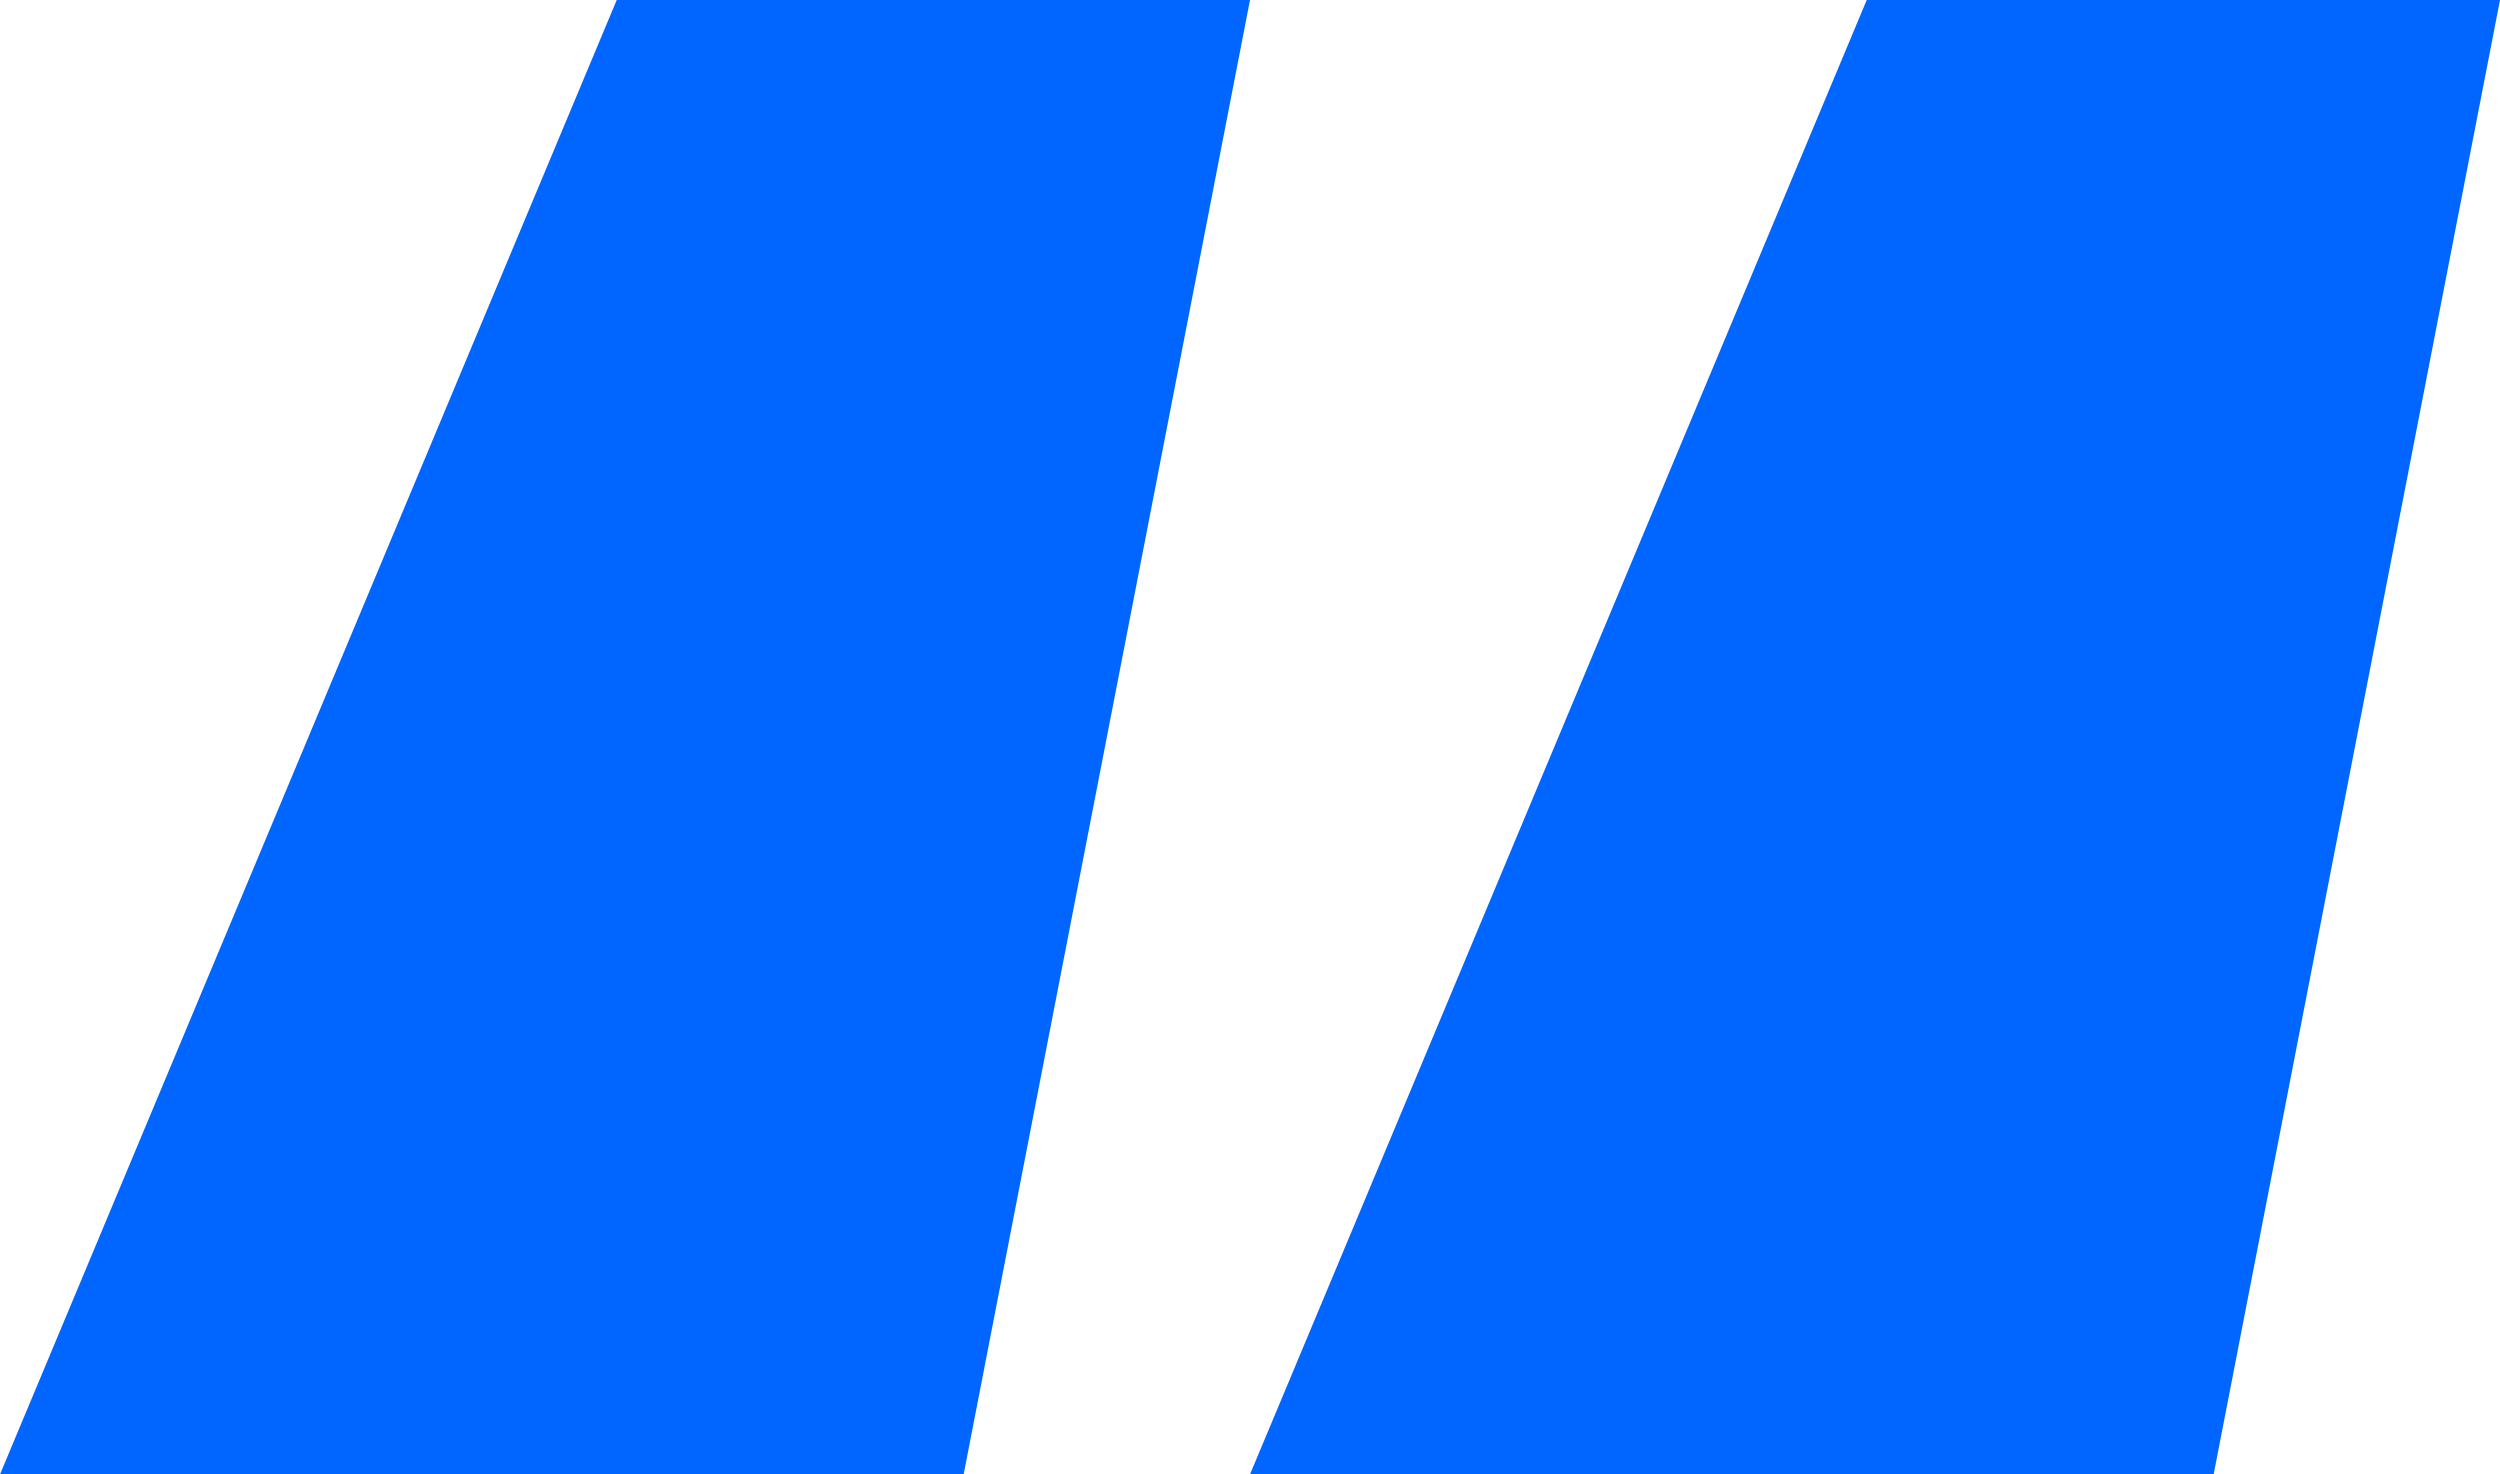
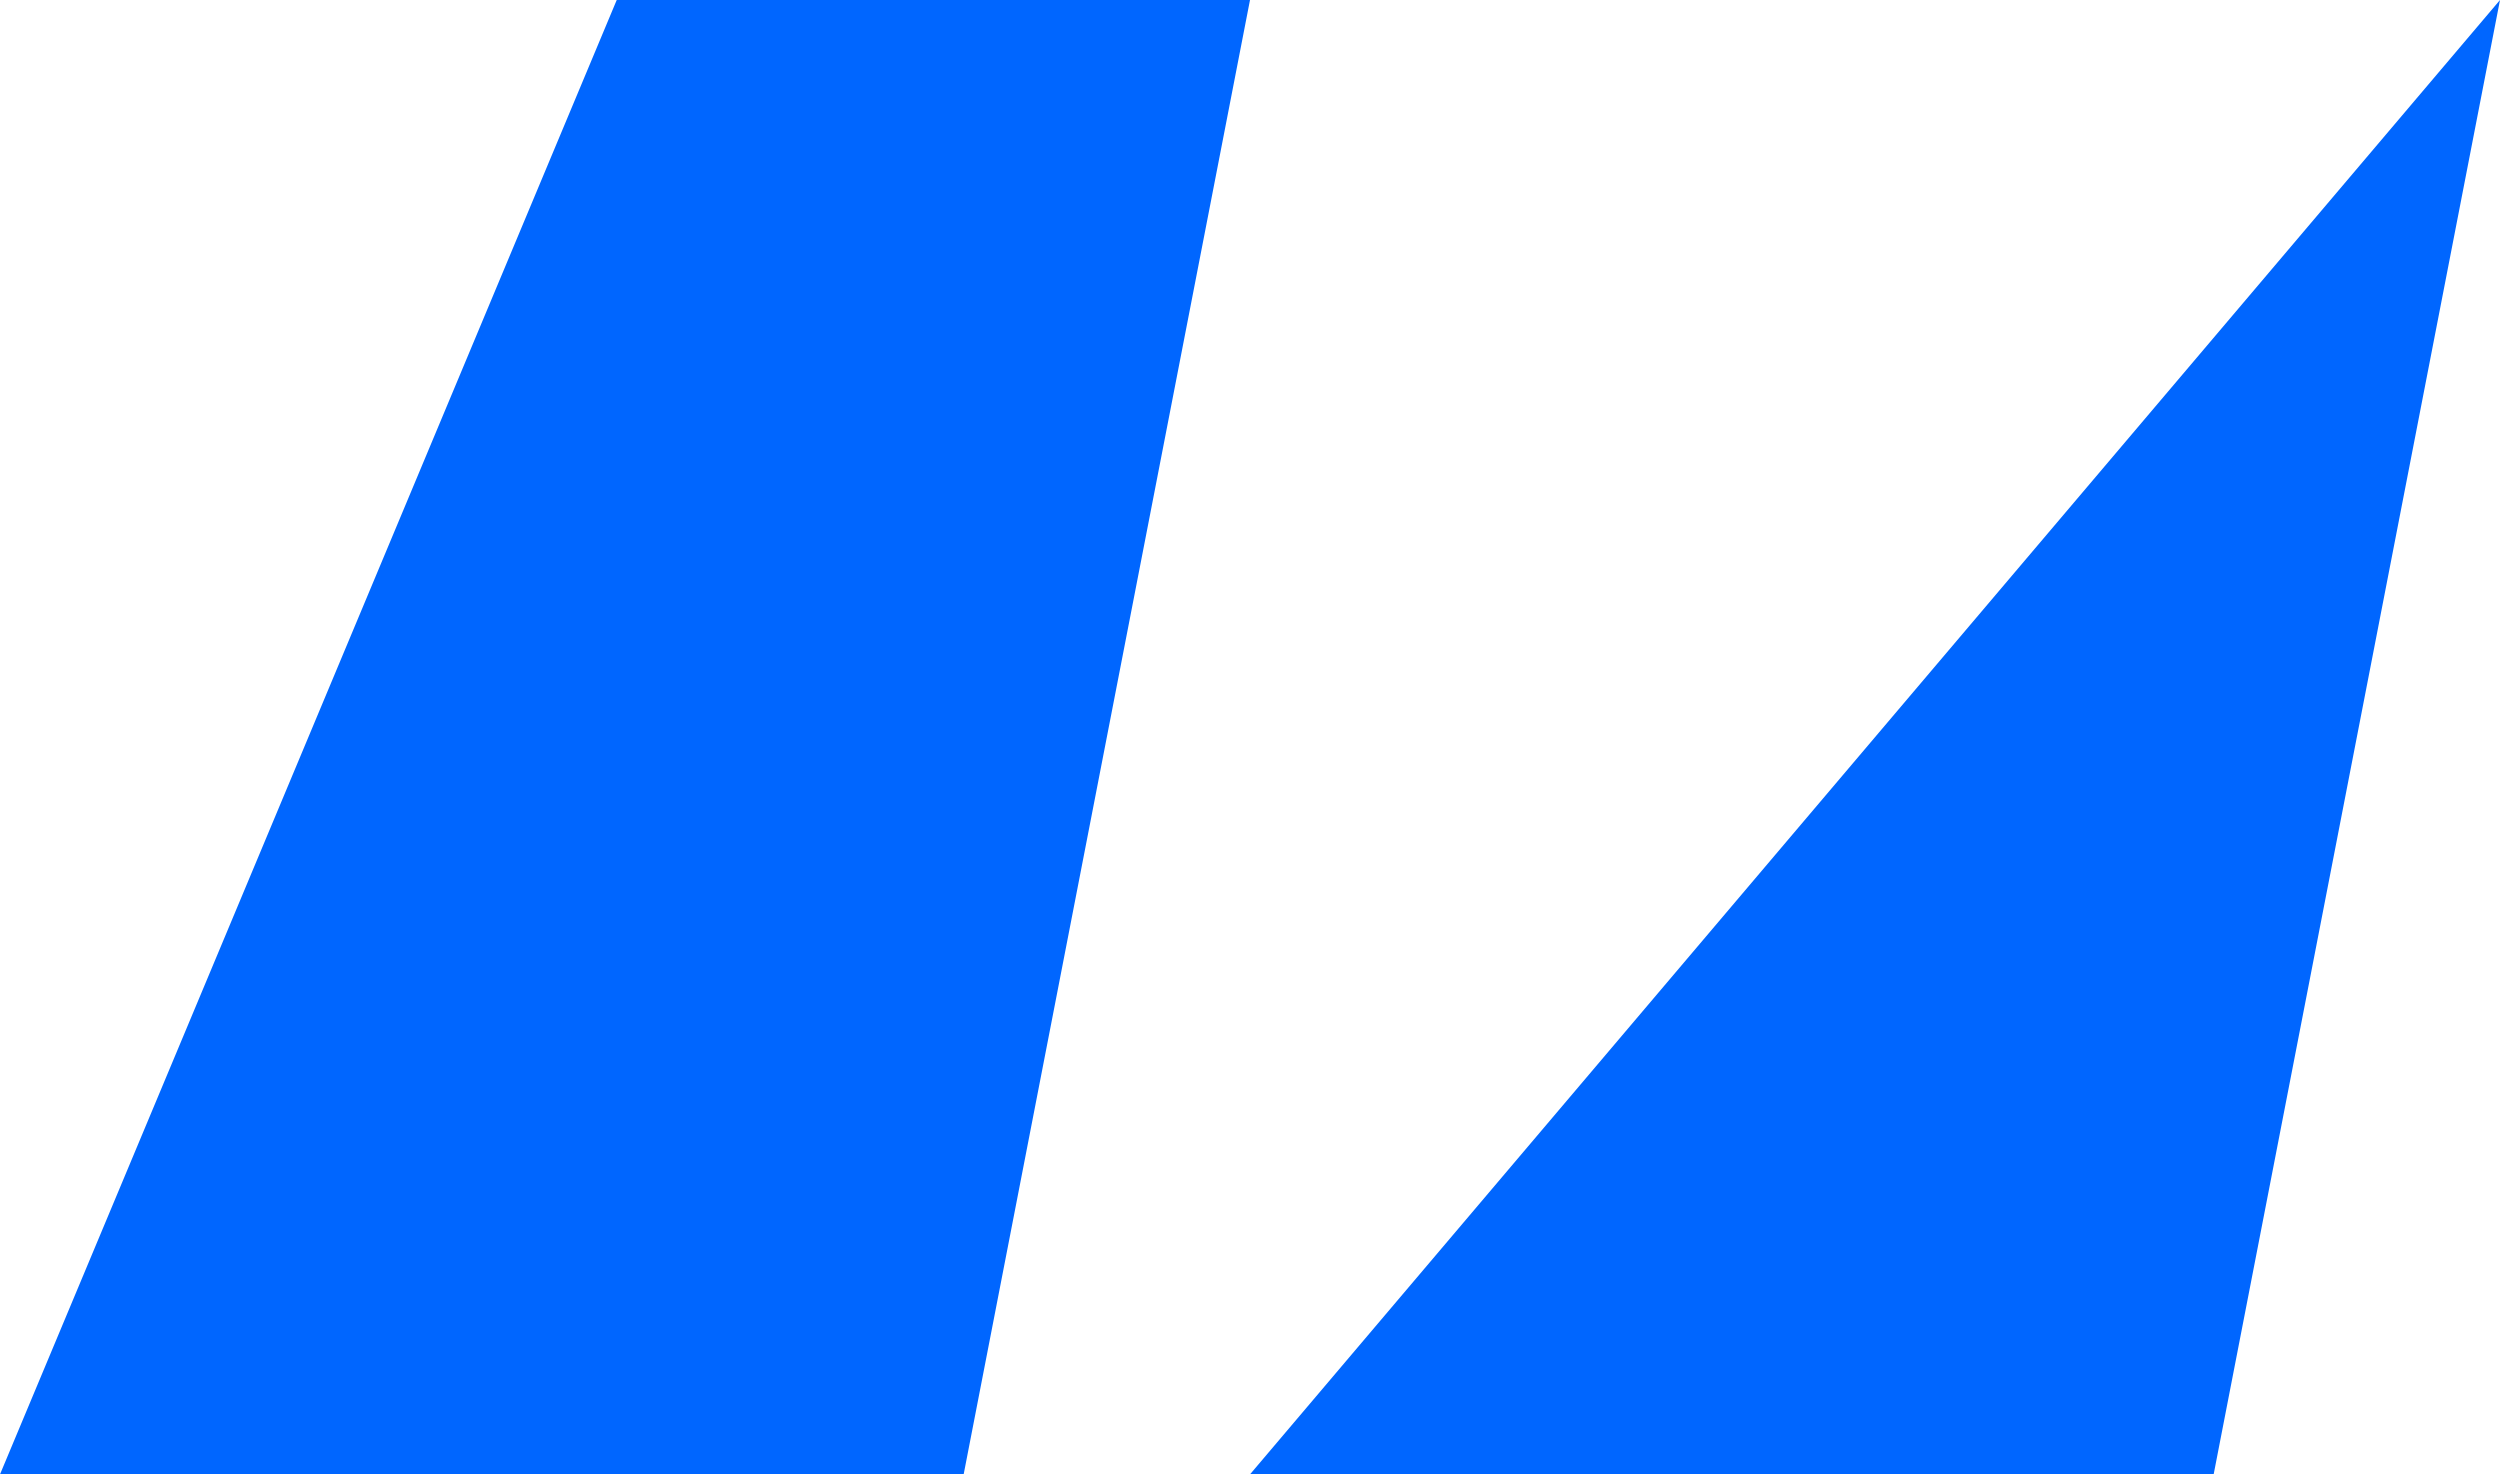
<svg xmlns="http://www.w3.org/2000/svg" width="39" height="23" viewBox="0 0 39 23" fill="none">
-   <path d="M34.533 23L19.5 23L29.121 -8.63637e-07L39 0L34.533 23ZM15.033 23L0 23L9.621 -2.56838e-06L19.5 -1.70474e-06L15.033 23Z" fill="#0066FF" />
+   <path d="M34.533 23L19.5 23L39 0L34.533 23ZM15.033 23L0 23L9.621 -2.56838e-06L19.5 -1.70474e-06L15.033 23Z" fill="#0066FF" />
</svg>